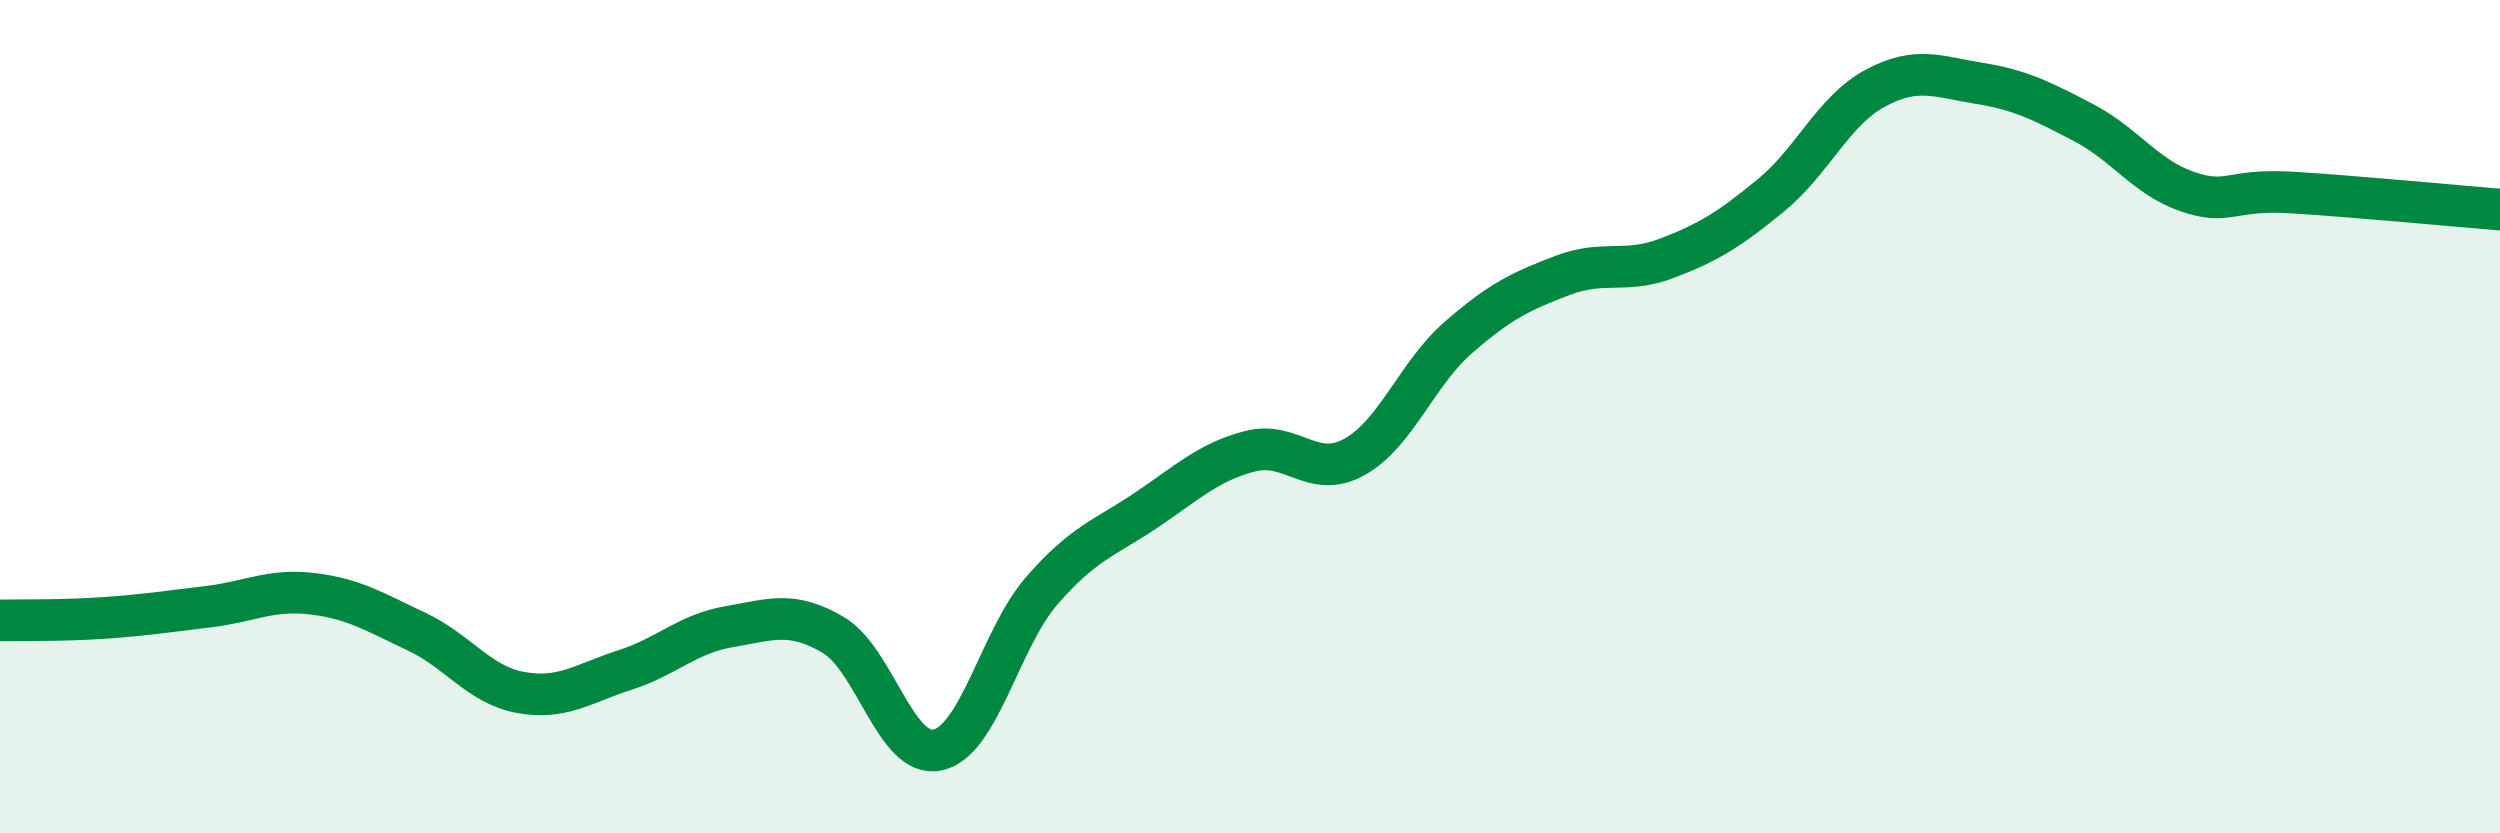
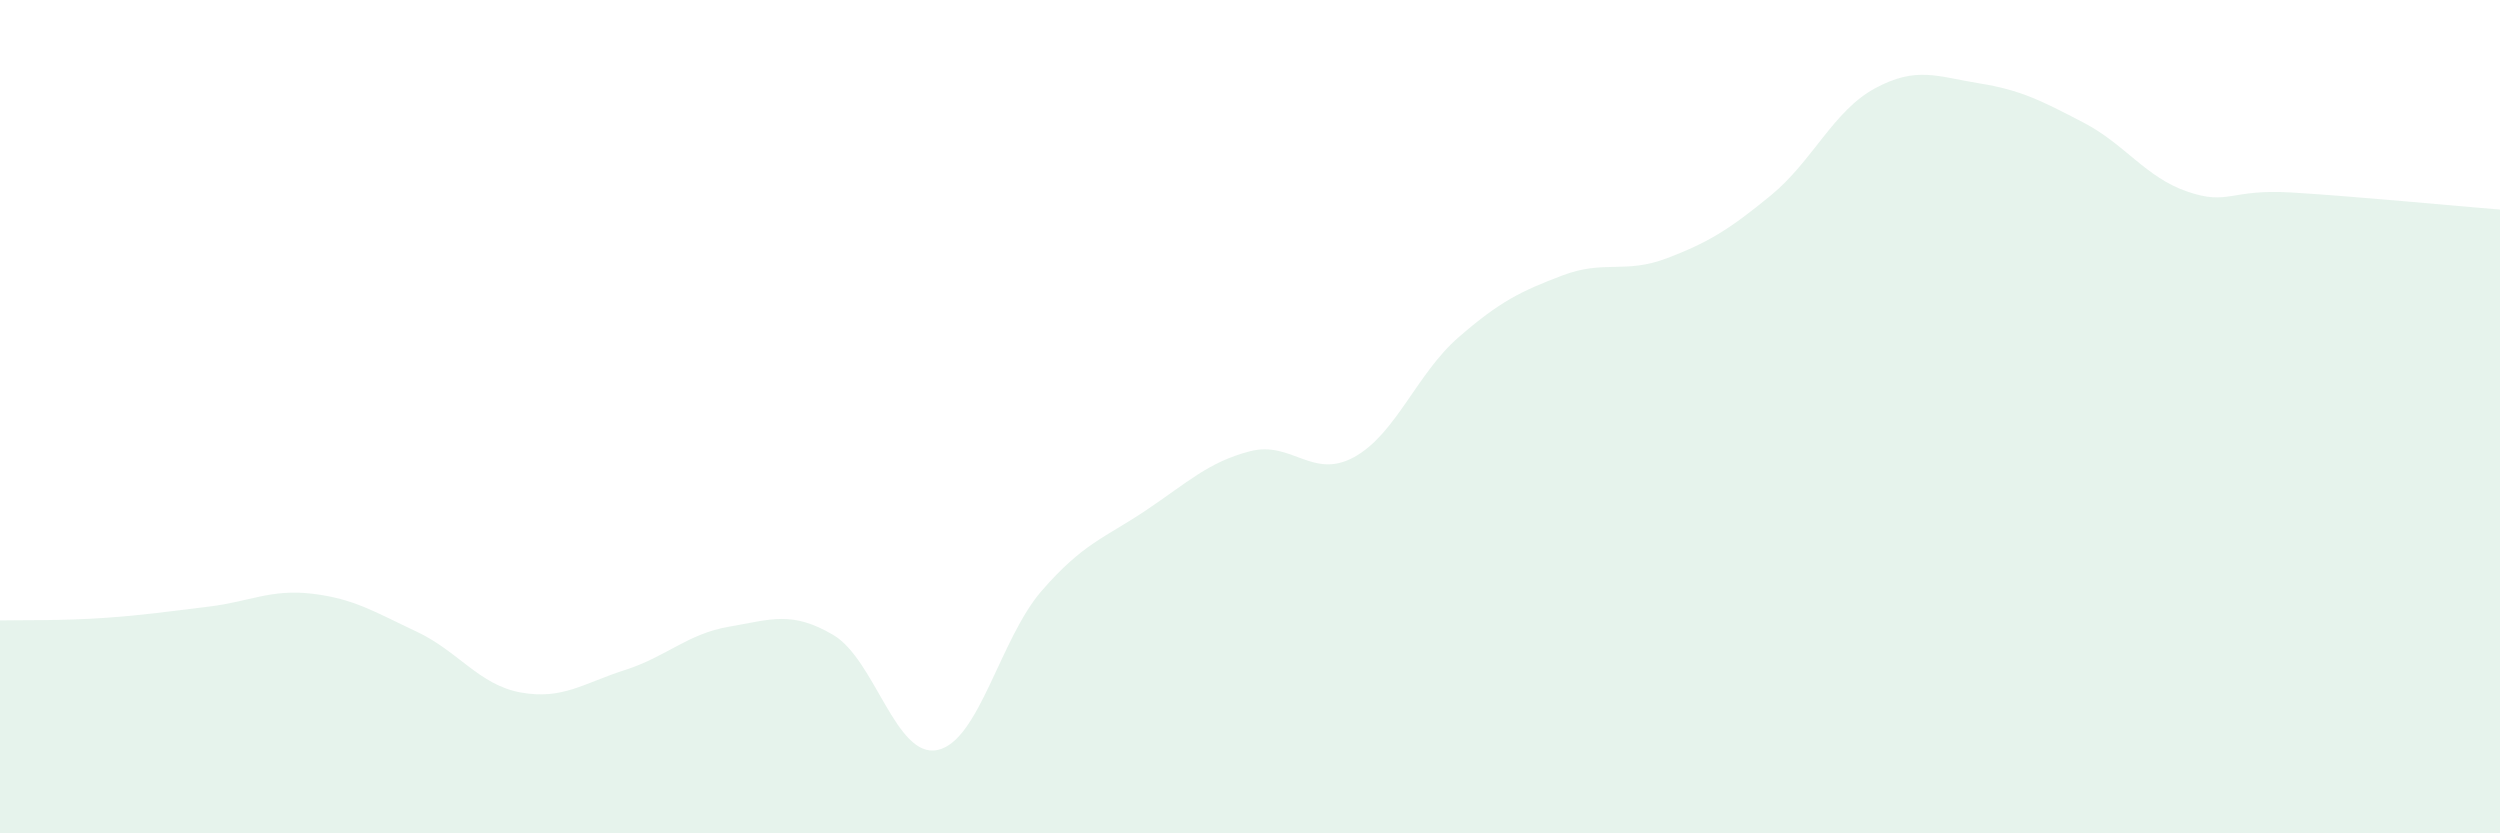
<svg xmlns="http://www.w3.org/2000/svg" width="60" height="20" viewBox="0 0 60 20">
  <path d="M 0,14.89 C 0.5,14.88 1.5,14.9 2.5,14.83 C 3.5,14.76 4,14.68 5,14.56 C 6,14.44 6.5,14.13 7.5,14.25 C 8.5,14.37 9,14.69 10,15.16 C 11,15.63 11.5,16.44 12.5,16.62 C 13.5,16.8 14,16.4 15,16.08 C 16,15.76 16.5,15.21 17.5,15.04 C 18.5,14.87 19,14.65 20,15.24 C 21,15.83 21.5,18.21 22.5,18 C 23.5,17.79 24,15.33 25,14.18 C 26,13.03 26.5,12.92 27.5,12.25 C 28.5,11.58 29,11.09 30,10.83 C 31,10.57 31.5,11.52 32.5,10.97 C 33.5,10.42 34,8.97 35,8.1 C 36,7.23 36.5,6.99 37.5,6.61 C 38.5,6.23 39,6.58 40,6.2 C 41,5.82 41.5,5.51 42.5,4.69 C 43.5,3.87 44,2.66 45,2.12 C 46,1.58 46.5,1.84 47.5,2 C 48.5,2.16 49,2.42 50,2.94 C 51,3.46 51.5,4.26 52.5,4.6 C 53.5,4.94 53.5,4.53 55,4.62 C 56.5,4.71 59,4.95 60,5.03L60 20L0 20Z" fill="#008740" opacity="0.1" stroke-linecap="round" stroke-linejoin="round" />
-   <path d="M 0,14.89 C 0.5,14.88 1.5,14.9 2.5,14.83 C 3.5,14.76 4,14.68 5,14.56 C 6,14.44 6.5,14.13 7.5,14.25 C 8.5,14.37 9,14.69 10,15.16 C 11,15.63 11.5,16.44 12.5,16.62 C 13.5,16.8 14,16.4 15,16.08 C 16,15.76 16.5,15.21 17.5,15.04 C 18.5,14.87 19,14.65 20,15.24 C 21,15.83 21.5,18.21 22.5,18 C 23.5,17.79 24,15.33 25,14.18 C 26,13.03 26.5,12.92 27.5,12.25 C 28.5,11.58 29,11.09 30,10.83 C 31,10.57 31.5,11.52 32.5,10.97 C 33.5,10.42 34,8.97 35,8.1 C 36,7.23 36.5,6.99 37.5,6.61 C 38.5,6.23 39,6.58 40,6.2 C 41,5.82 41.5,5.51 42.5,4.69 C 43.5,3.87 44,2.66 45,2.12 C 46,1.58 46.5,1.84 47.5,2 C 48.5,2.16 49,2.42 50,2.94 C 51,3.46 51.5,4.26 52.5,4.6 C 53.5,4.94 53.5,4.53 55,4.62 C 56.5,4.71 59,4.95 60,5.03" stroke="#008740" stroke-width="1" fill="none" stroke-linecap="round" stroke-linejoin="round" />
</svg>